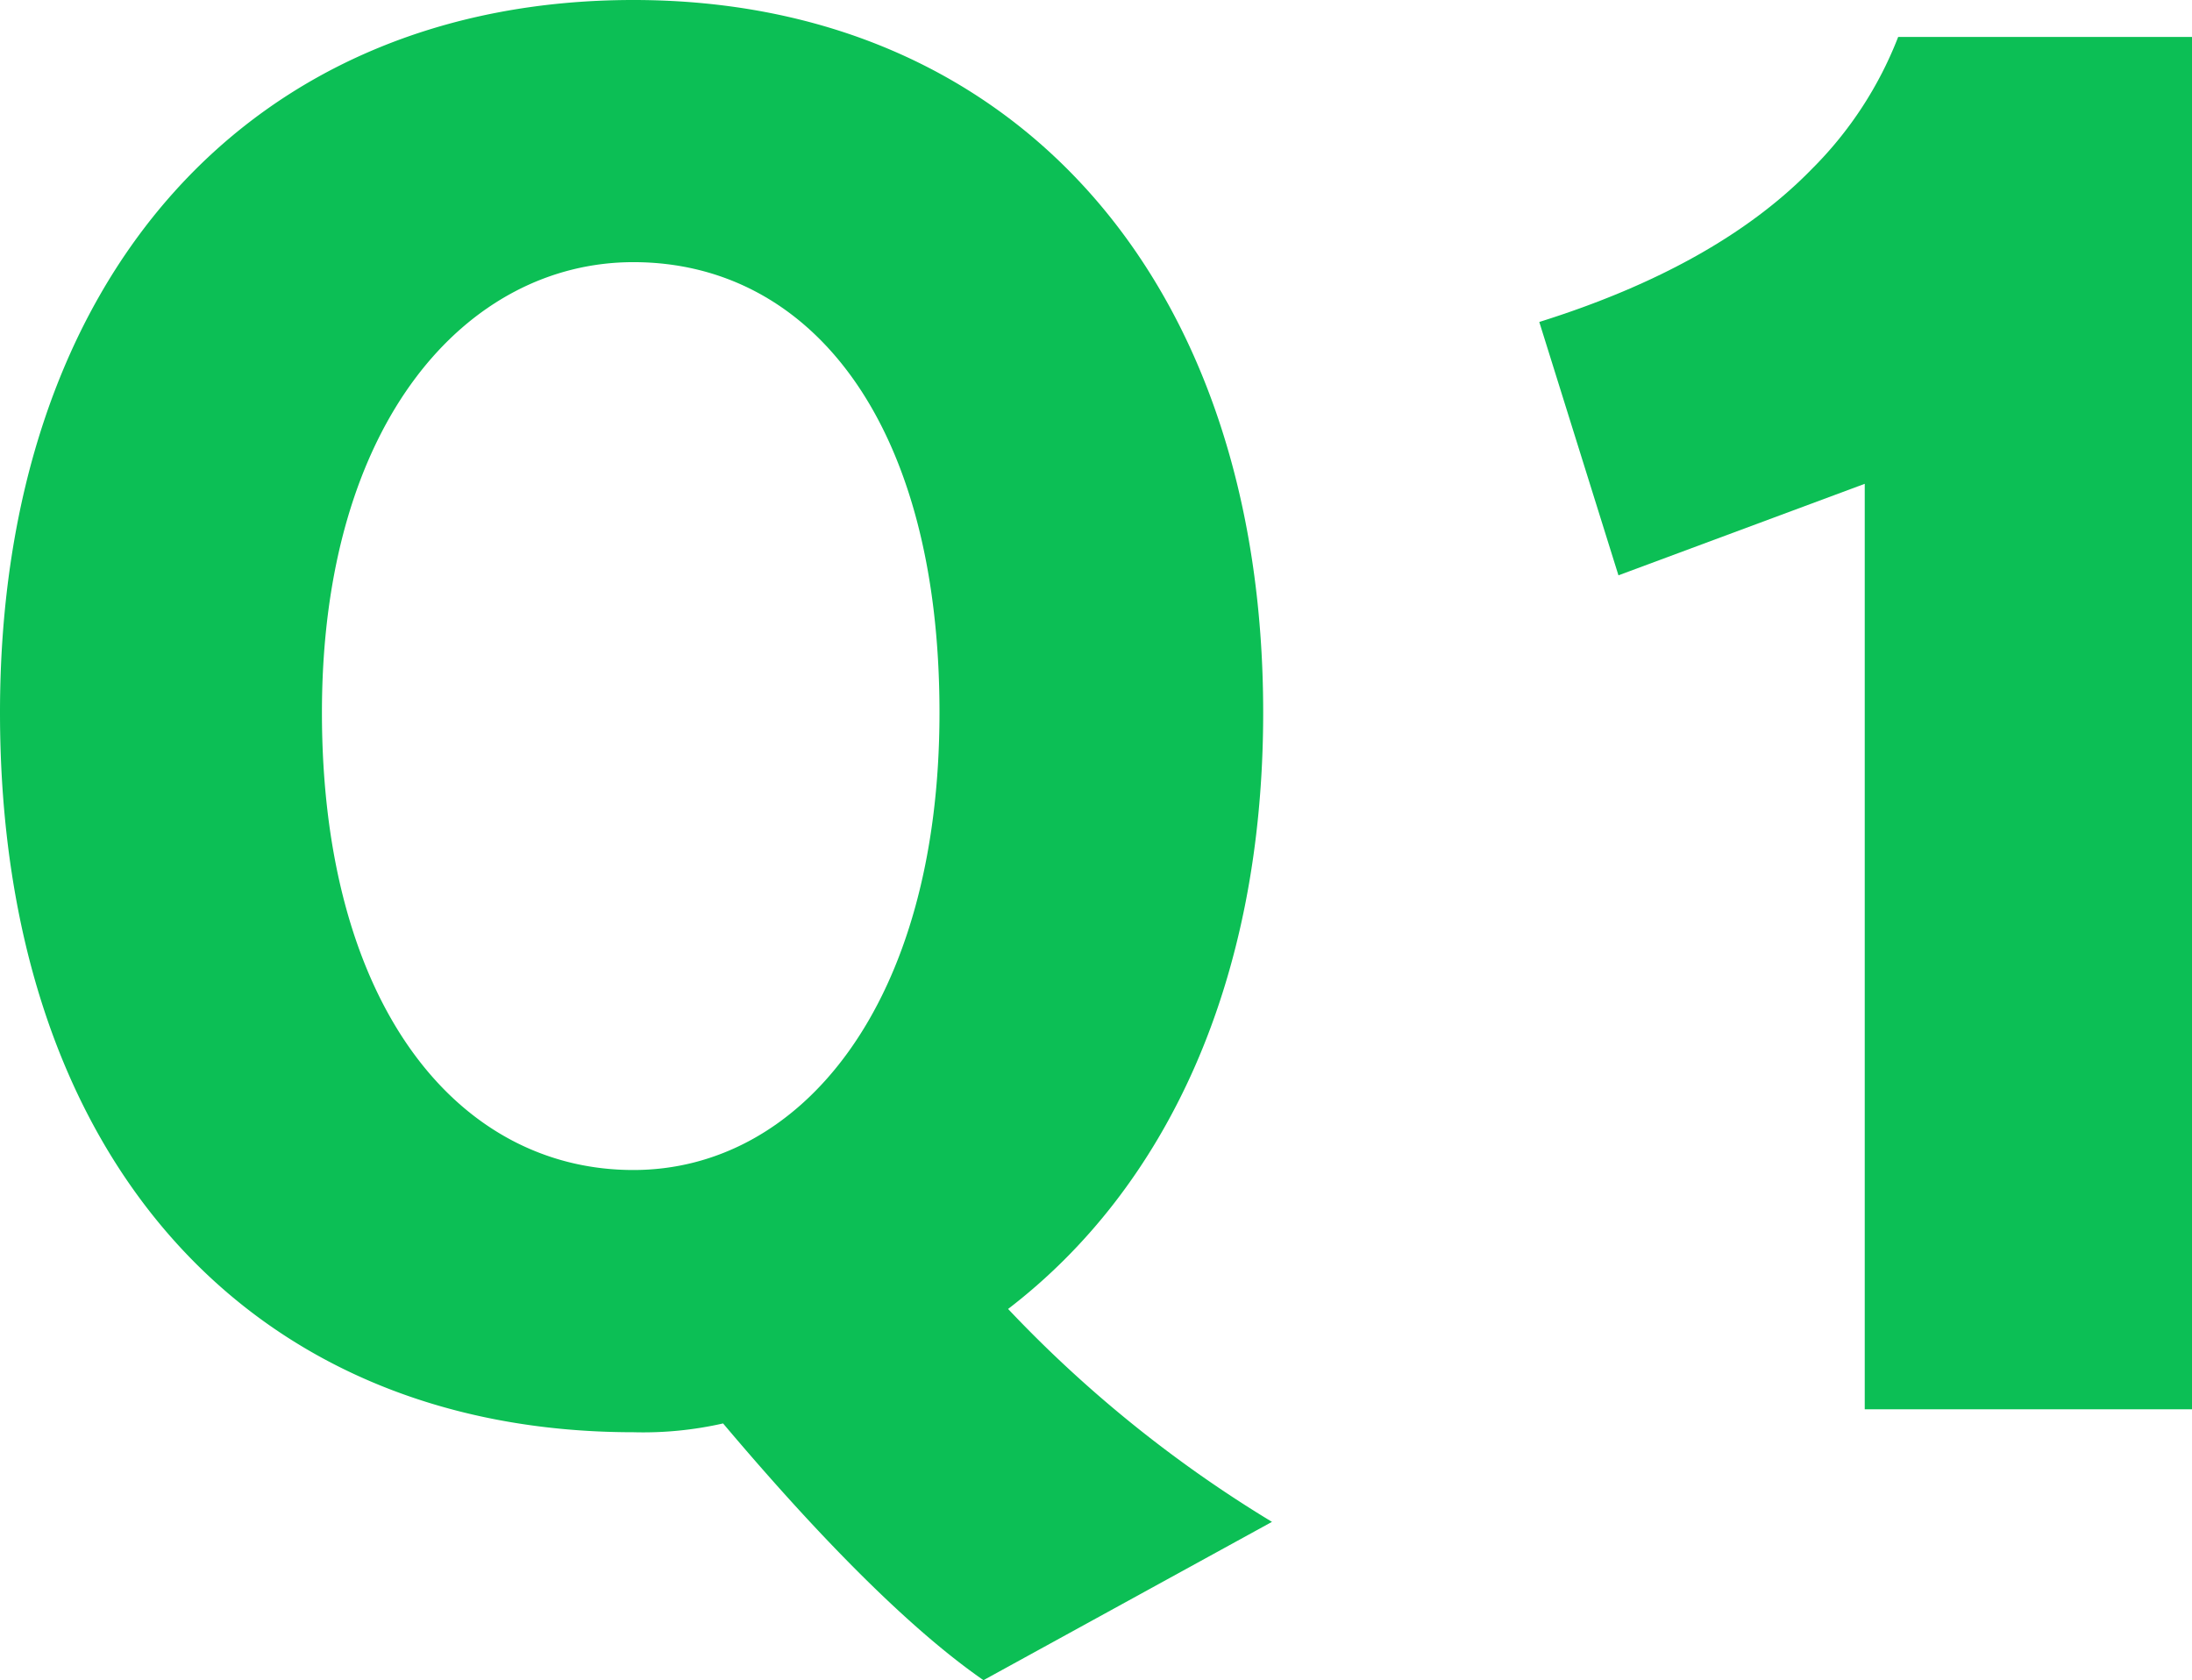
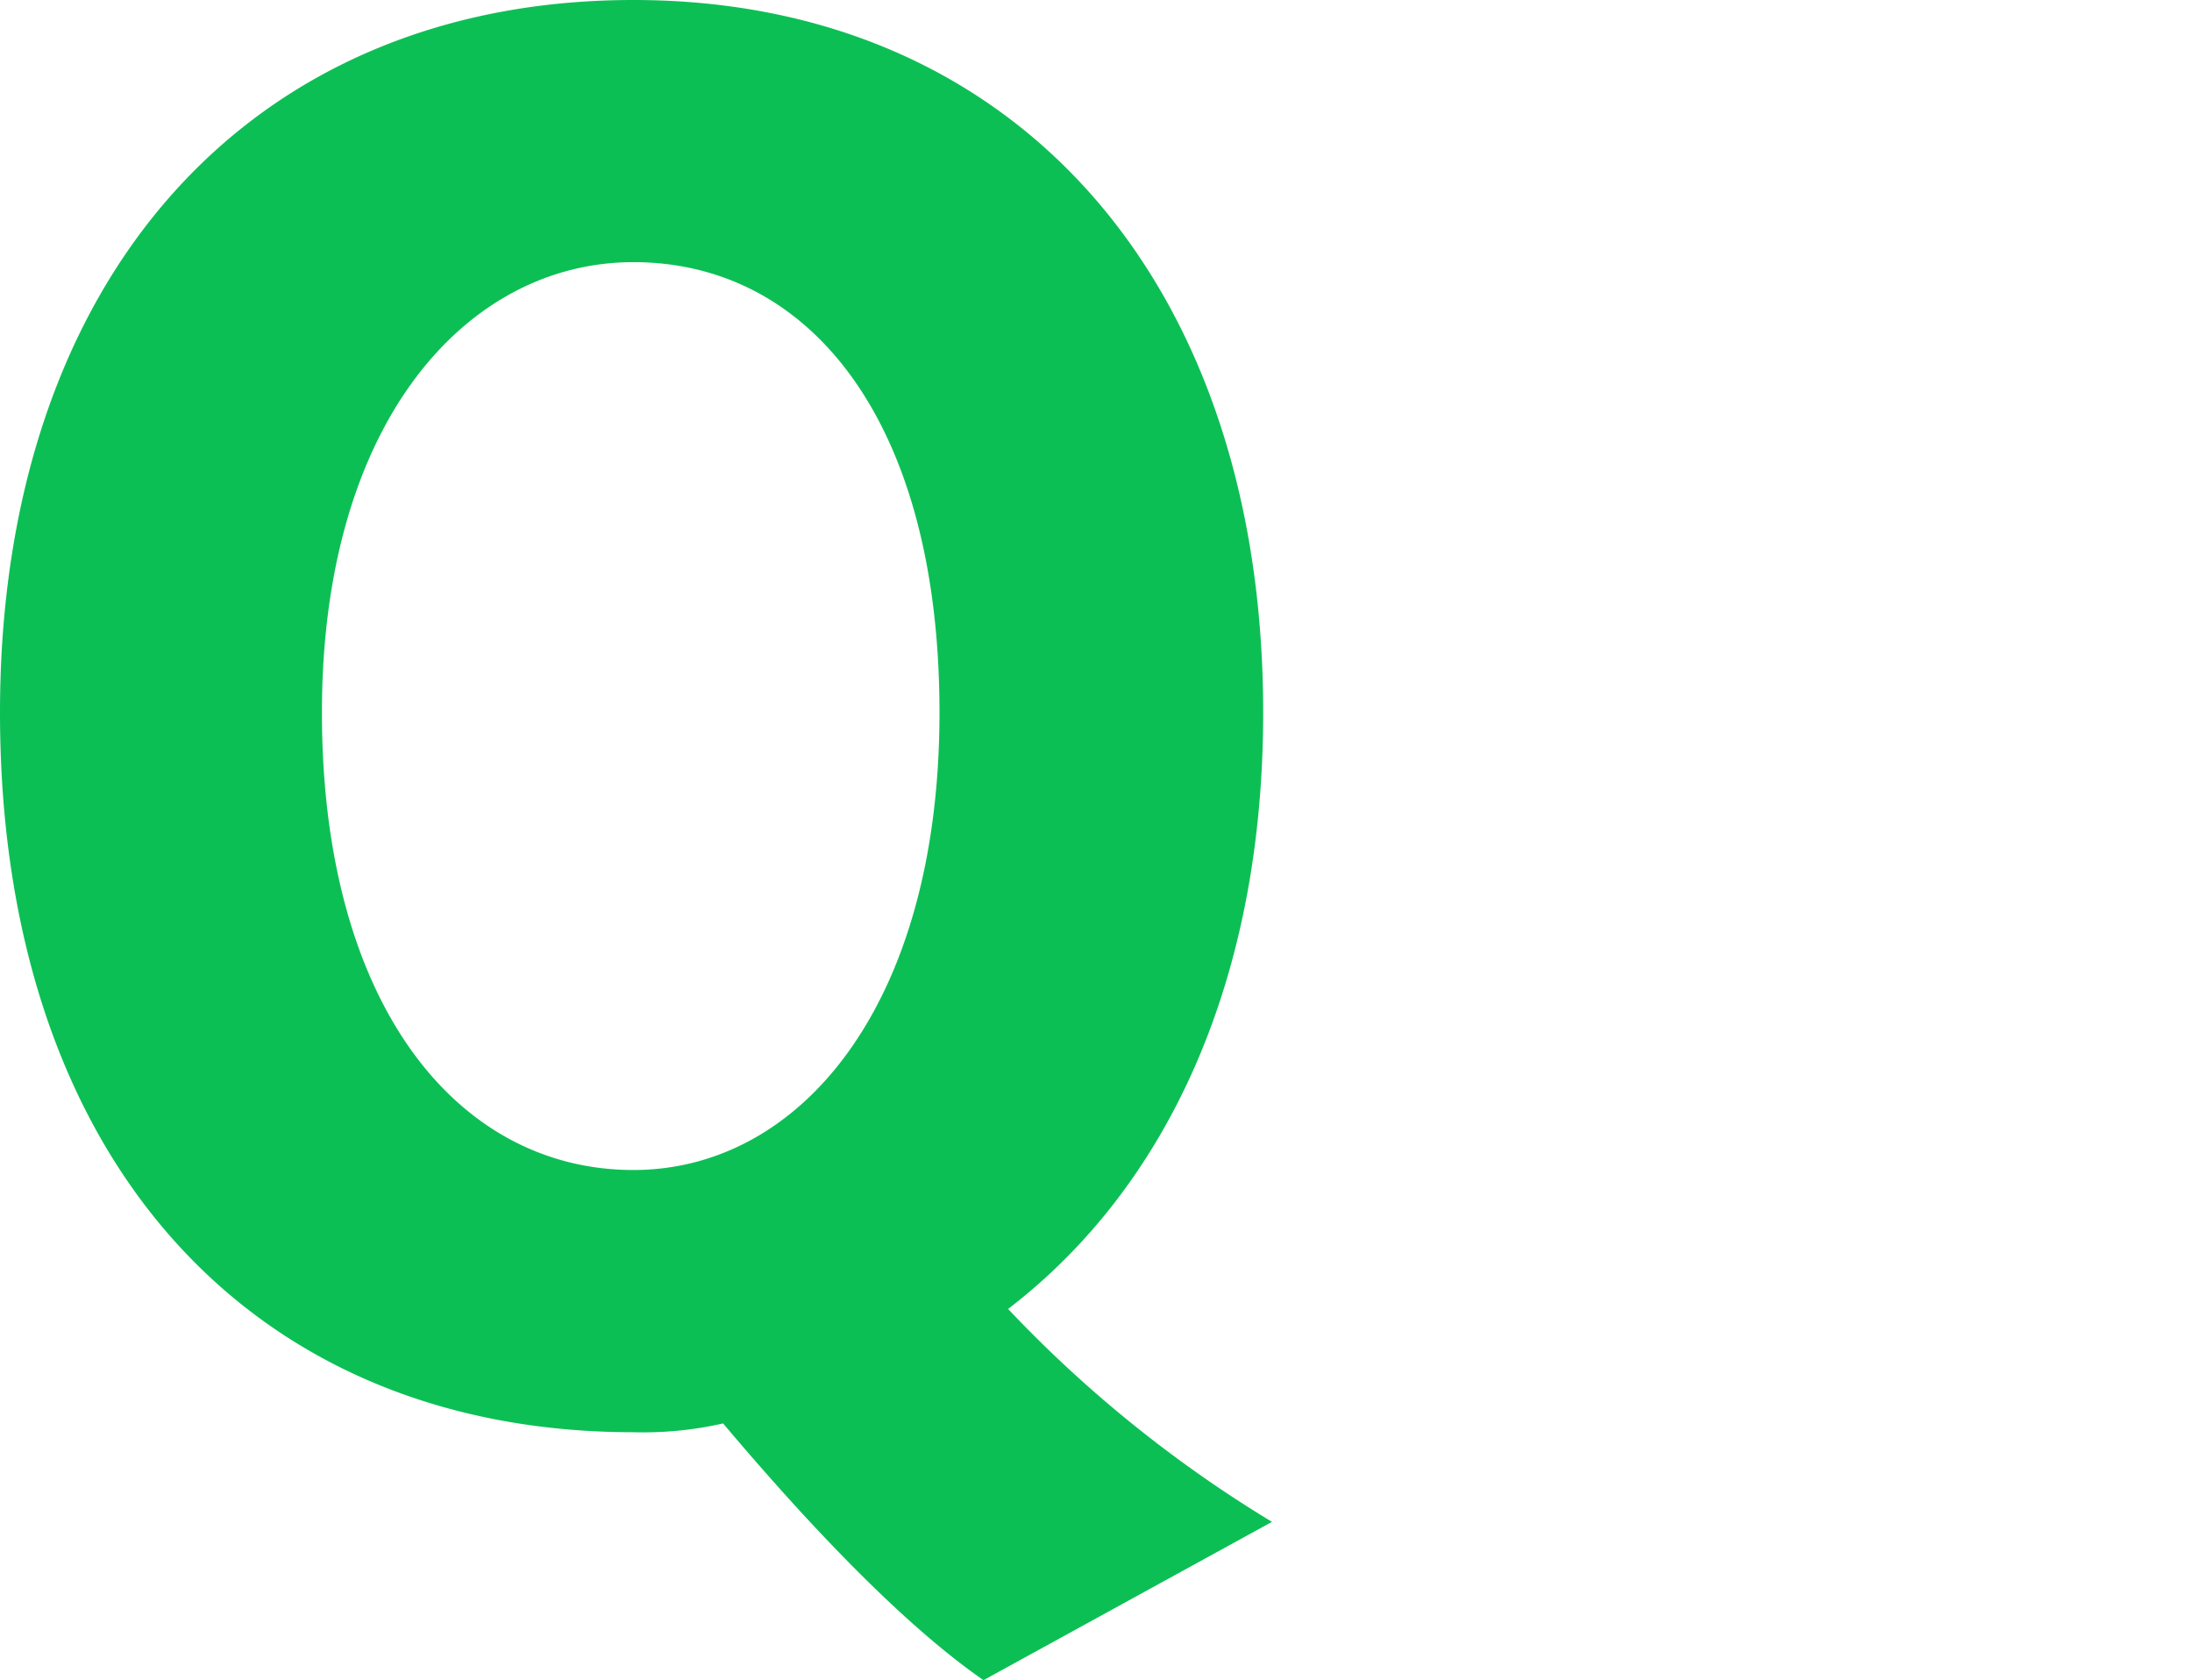
<svg xmlns="http://www.w3.org/2000/svg" id="组件_31_1" data-name="组件 31 – 1" width="92.205" height="70.675" viewBox="0 0 92.205 70.675">
  <defs>
    <clipPath id="clip-path">
      <rect id="矩形_172" data-name="矩形 172" width="92.205" height="70.675" transform="translate(0 0)" fill="none" />
    </clipPath>
  </defs>
  <g id="组_180" data-name="组 180" clip-path="url(#clip-path)">
    <path id="路径_2593" data-name="路径 2593" d="M41.369,70.674c-3.626-2.515-7.771-7.03-10.953-10.8a15.192,15.192,0,0,1-3.774.37C10.582,60.24,0,48.769,0,29.972,0,11.619,10.582,0,26.642,0,42.627,0,53.135,11.766,53.135,29.972c0,11.323-4.07,19.982-10.73,25.087a53.046,53.046,0,0,0,11.1,8.955ZM26.642,11.027c-6.957,0-13.1,6.66-13.1,18.945s5.7,19.242,13.1,19.242c7.03,0,12.877-6.958,12.877-19.242S34.042,11.027,26.642,11.027" fill="#0cbf55" />
-     <path id="路径_2594" data-name="路径 2594" d="M78.439,59.278V20.351L68.079,24.2l-3.33-10.657c4.958-1.554,8.806-3.7,11.47-6.439a16,16,0,0,0,3.626-5.55h12.36V59.278Z" fill="#0cbf55" />
  </g>
</svg>